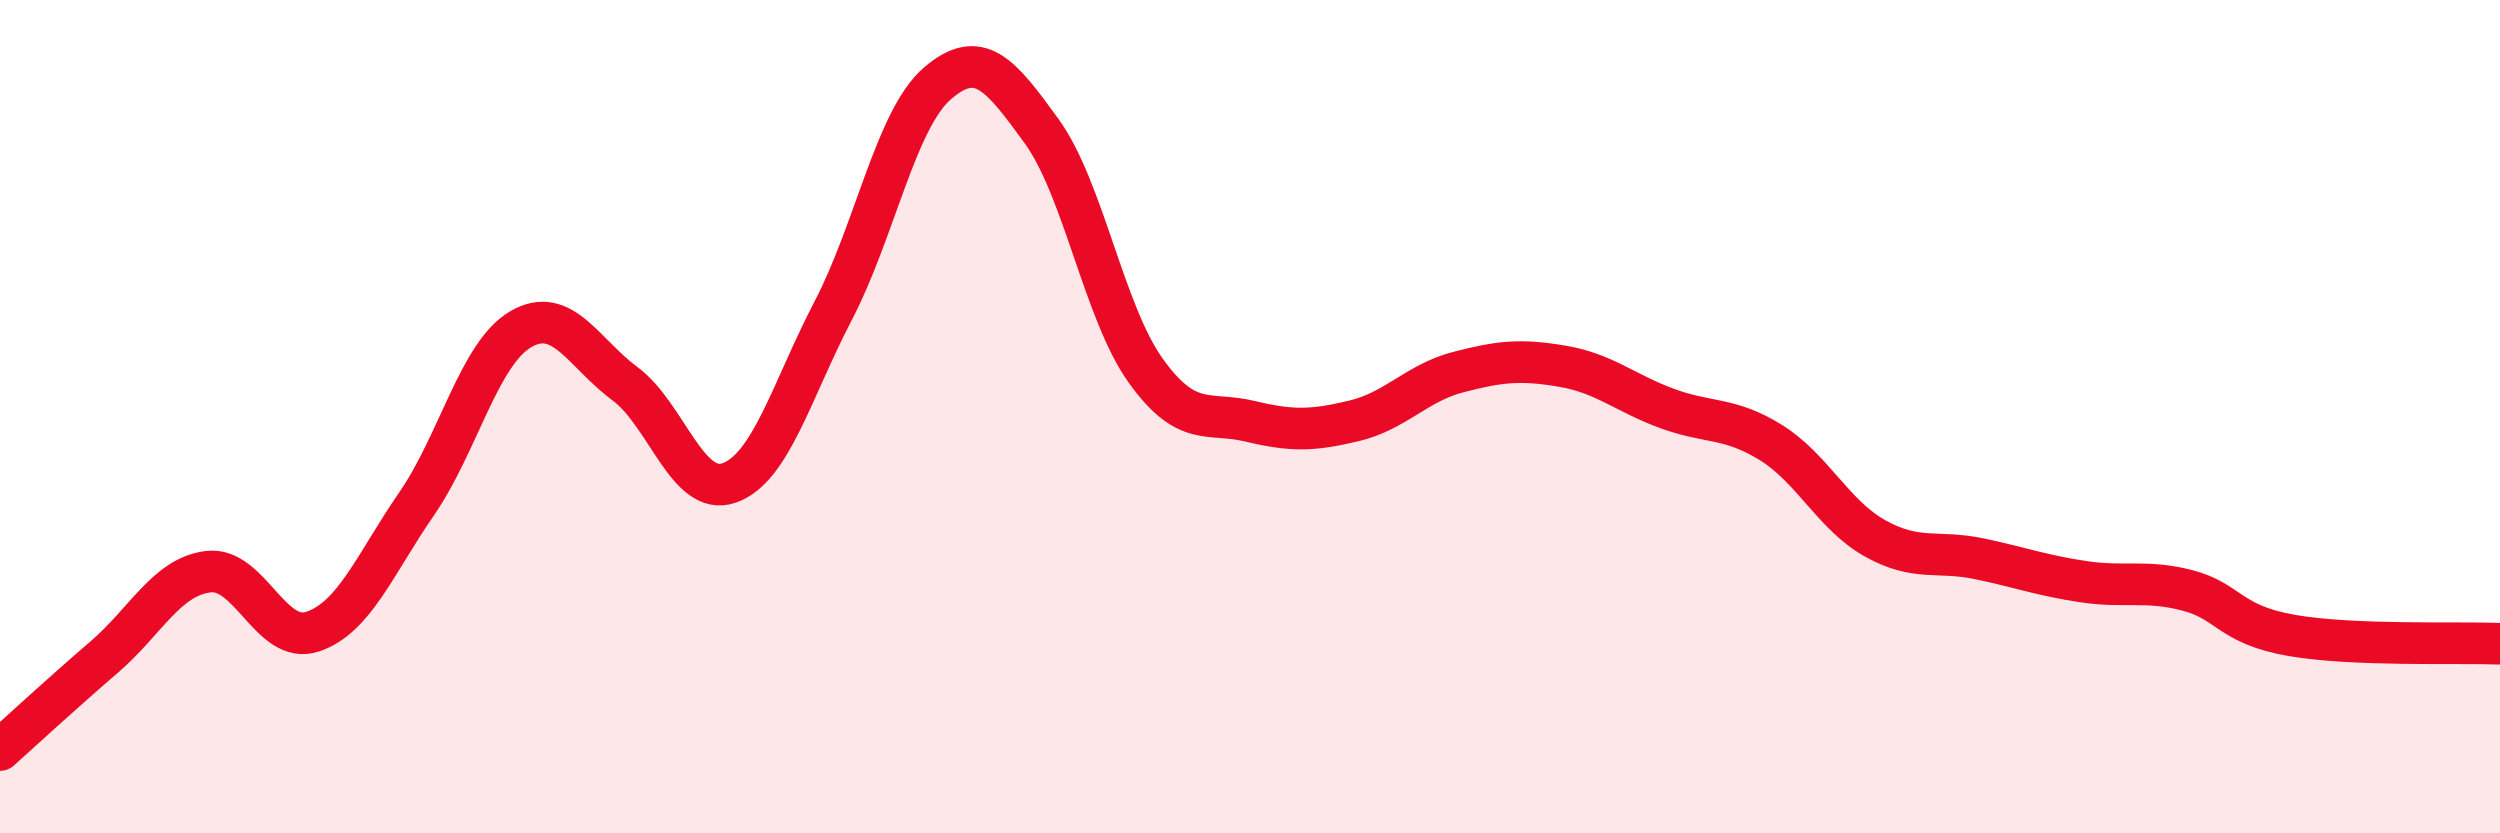
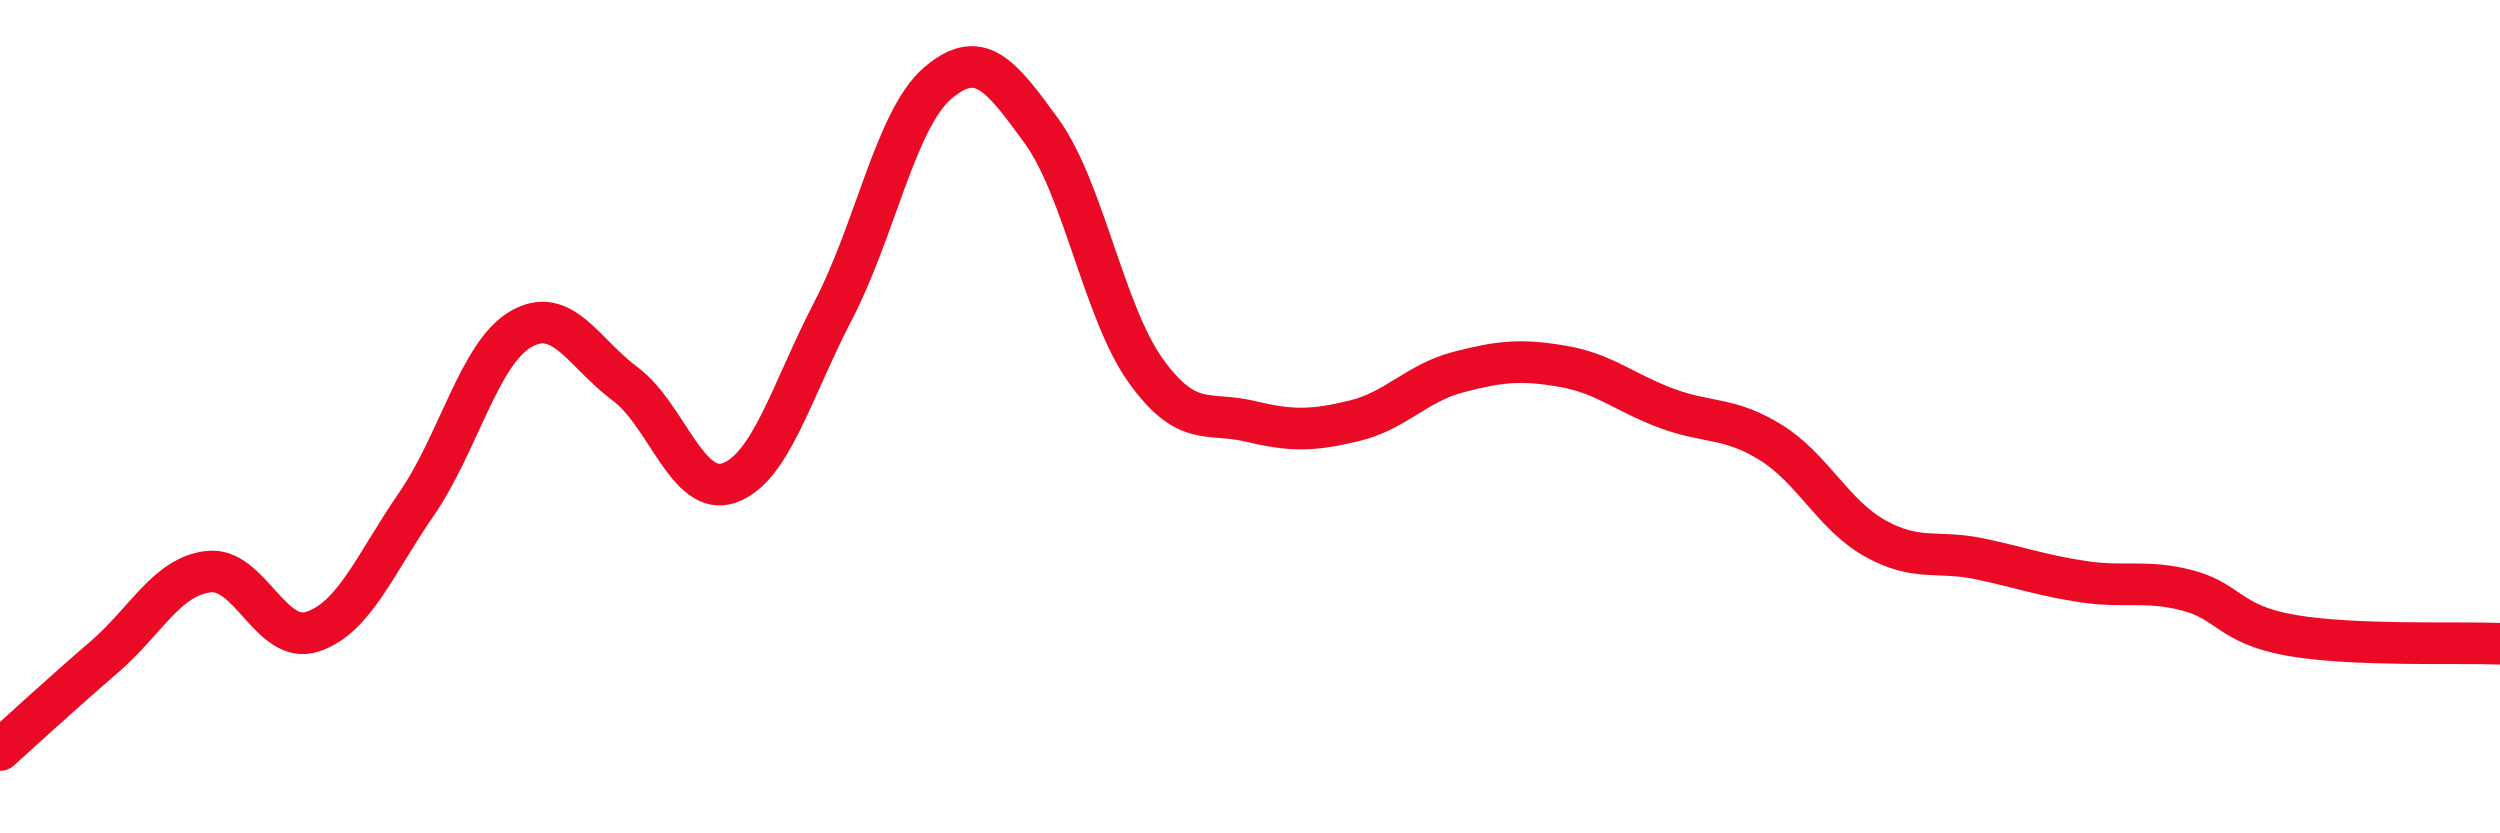
<svg xmlns="http://www.w3.org/2000/svg" width="60" height="20" viewBox="0 0 60 20">
-   <path d="M 0,18 C 0.5,17.55 1.5,16.63 2.5,15.77 C 3.5,14.91 4,13.84 5,13.72 C 6,13.6 6.5,15.49 7.5,15.16 C 8.5,14.83 9,13.54 10,12.09 C 11,10.64 11.5,8.48 12.5,7.9 C 13.5,7.32 14,8.47 15,9.21 C 16,9.95 16.5,11.94 17.5,11.59 C 18.5,11.24 19,9.37 20,7.45 C 21,5.53 21.5,2.86 22.5,2 C 23.5,1.14 24,1.77 25,3.15 C 26,4.53 26.5,7.51 27.5,8.9 C 28.5,10.29 29,9.87 30,10.11 C 31,10.35 31.5,10.34 32.5,10.1 C 33.5,9.86 34,9.19 35,8.93 C 36,8.67 36.5,8.62 37.5,8.79 C 38.5,8.96 39,9.43 40,9.8 C 41,10.17 41.5,10 42.5,10.62 C 43.5,11.24 44,12.36 45,12.92 C 46,13.48 46.5,13.2 47.5,13.41 C 48.5,13.62 49,13.81 50,13.96 C 51,14.11 51.5,13.91 52.5,14.17 C 53.5,14.43 53.5,14.99 55,15.25 C 56.5,15.51 59,15.41 60,15.45L60 20L0 20Z" fill="#EB0A25" opacity="0.1" stroke-linecap="round" stroke-linejoin="round" />
  <path d="M 0,18 C 0.5,17.55 1.5,16.63 2.5,15.77 C 3.5,14.91 4,13.84 5,13.72 C 6,13.6 6.5,15.49 7.5,15.16 C 8.5,14.83 9,13.54 10,12.09 C 11,10.64 11.5,8.48 12.5,7.9 C 13.5,7.32 14,8.47 15,9.21 C 16,9.95 16.5,11.94 17.5,11.59 C 18.5,11.24 19,9.37 20,7.45 C 21,5.53 21.5,2.86 22.5,2 C 23.5,1.14 24,1.77 25,3.15 C 26,4.53 26.5,7.51 27.5,8.9 C 28.5,10.29 29,9.87 30,10.11 C 31,10.35 31.5,10.34 32.5,10.1 C 33.5,9.86 34,9.19 35,8.93 C 36,8.67 36.5,8.62 37.5,8.79 C 38.5,8.96 39,9.43 40,9.8 C 41,10.17 41.5,10 42.5,10.62 C 43.5,11.24 44,12.36 45,12.92 C 46,13.48 46.5,13.2 47.5,13.41 C 48.5,13.62 49,13.81 50,13.96 C 51,14.11 51.5,13.91 52.5,14.17 C 53.5,14.43 53.5,14.99 55,15.25 C 56.5,15.51 59,15.41 60,15.45" stroke="#EB0A25" stroke-width="1" fill="none" stroke-linecap="round" stroke-linejoin="round" />
</svg>